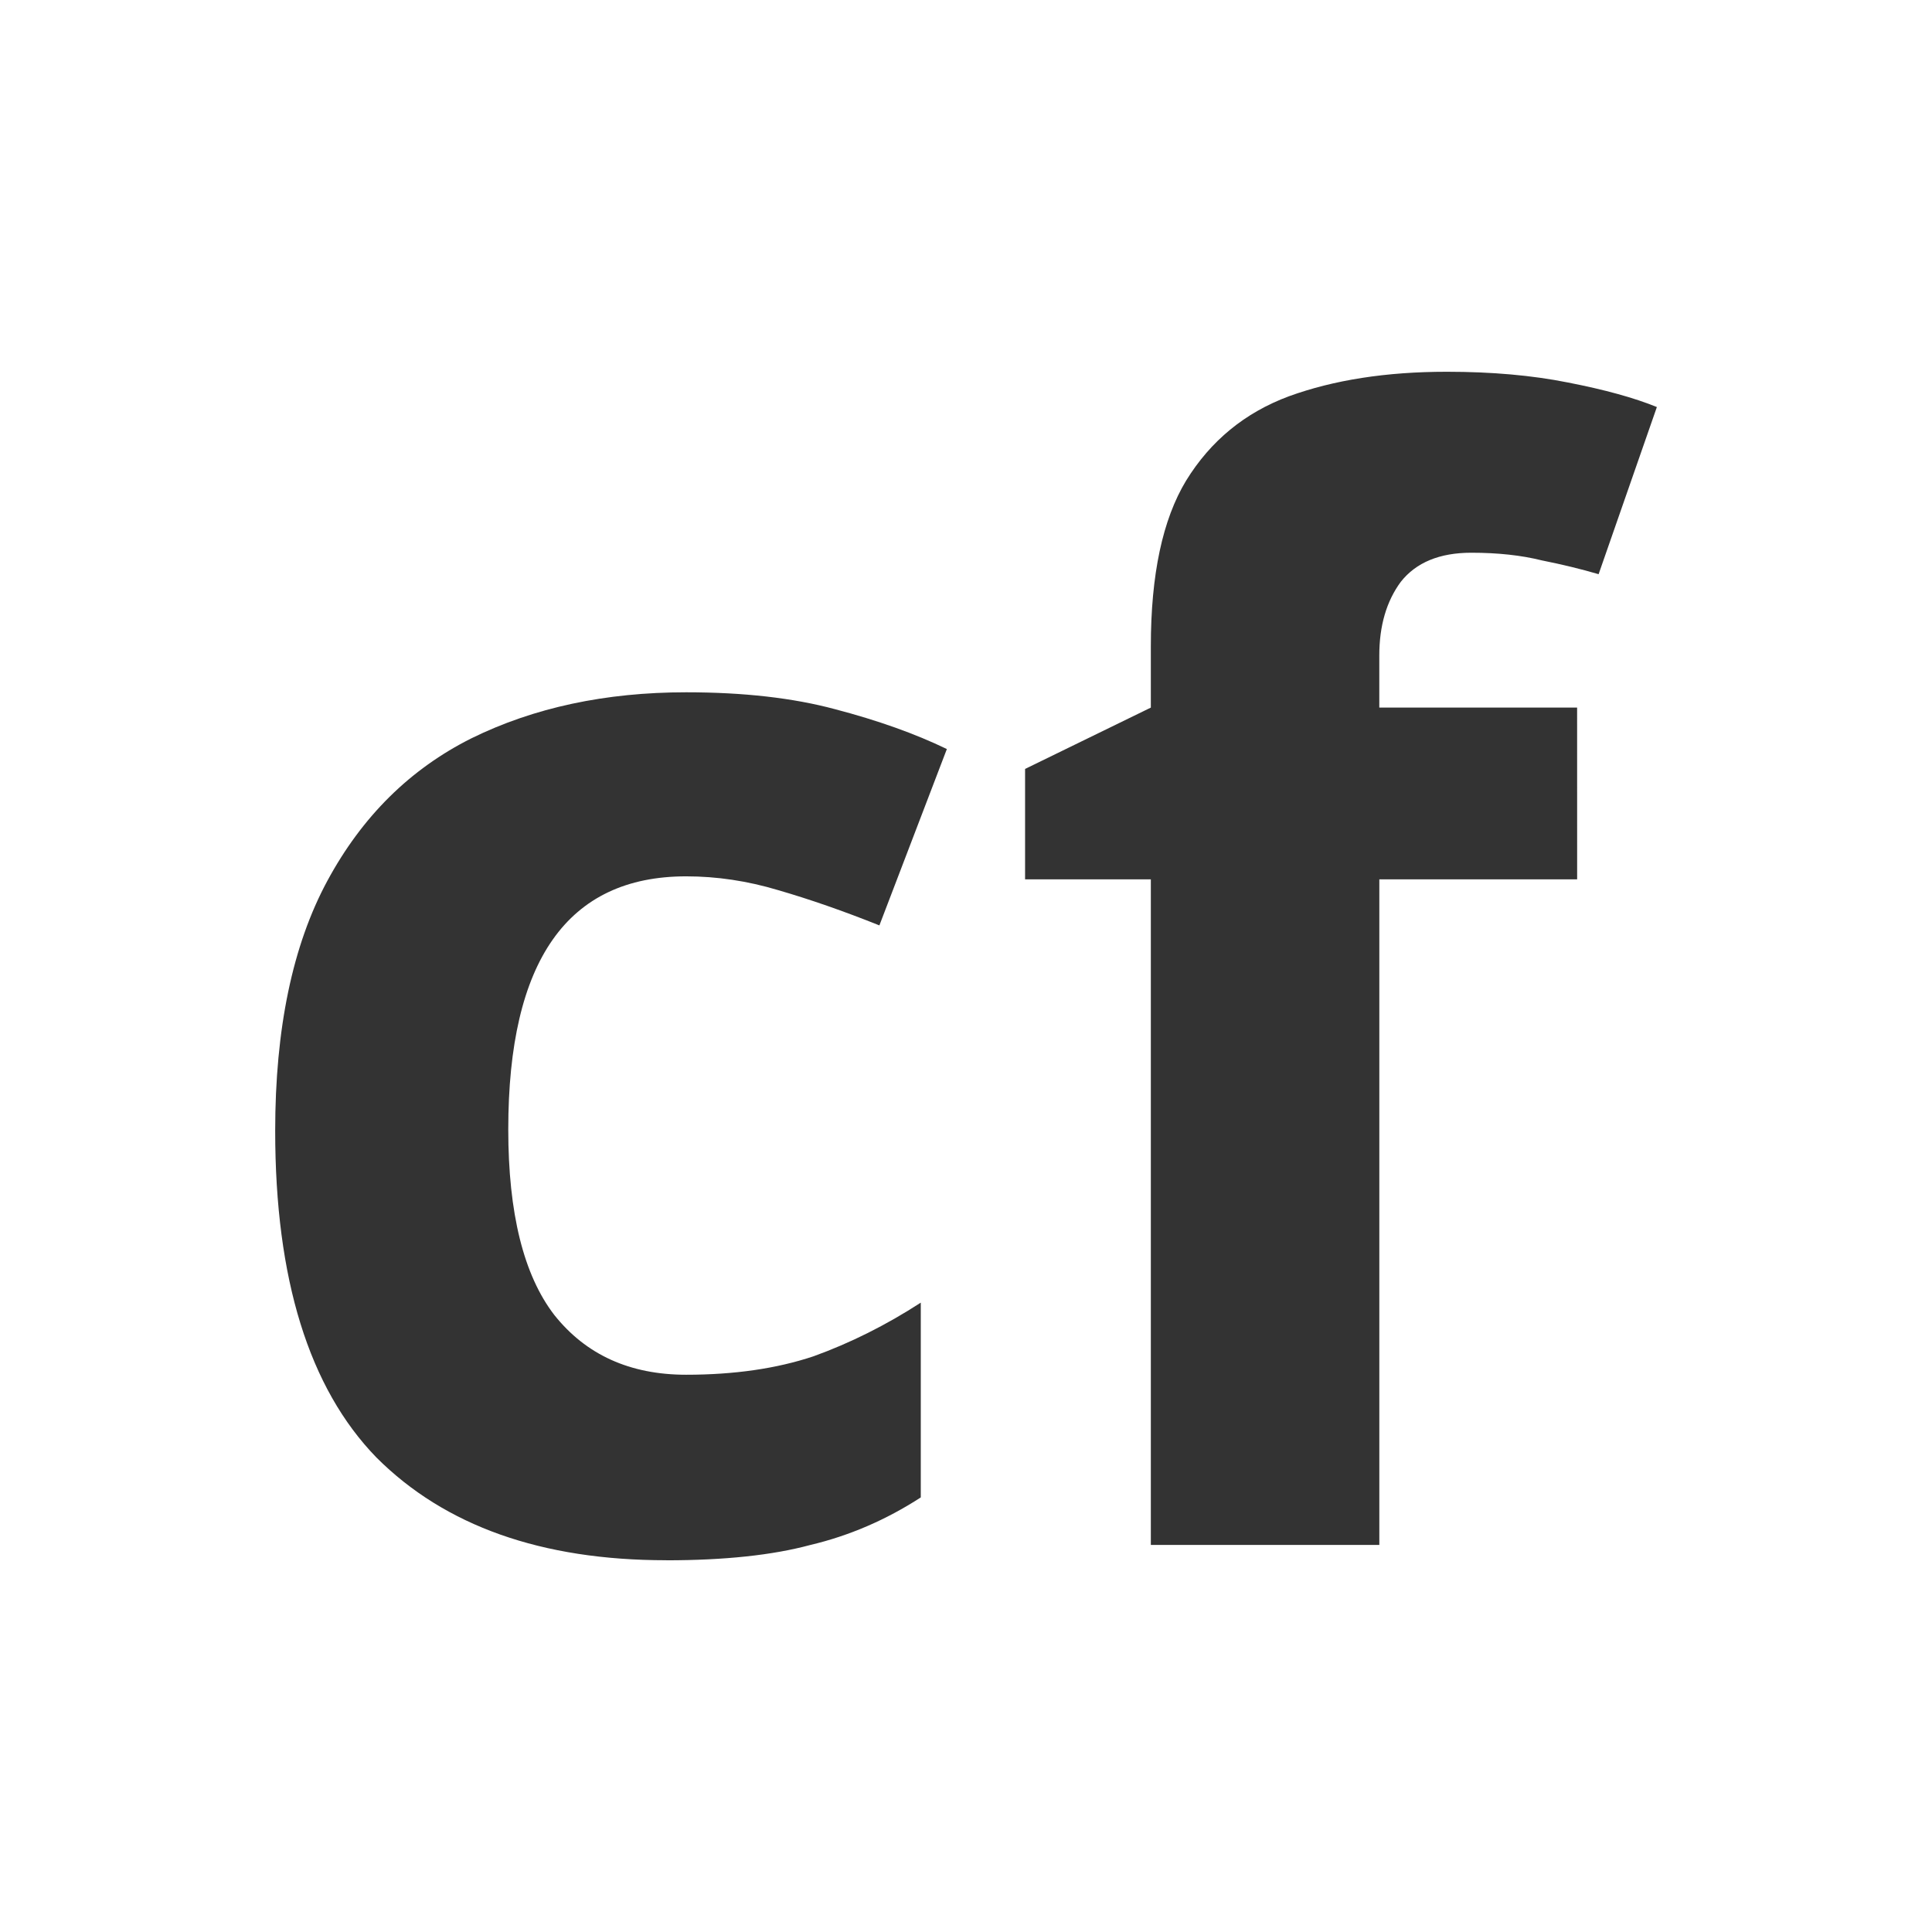
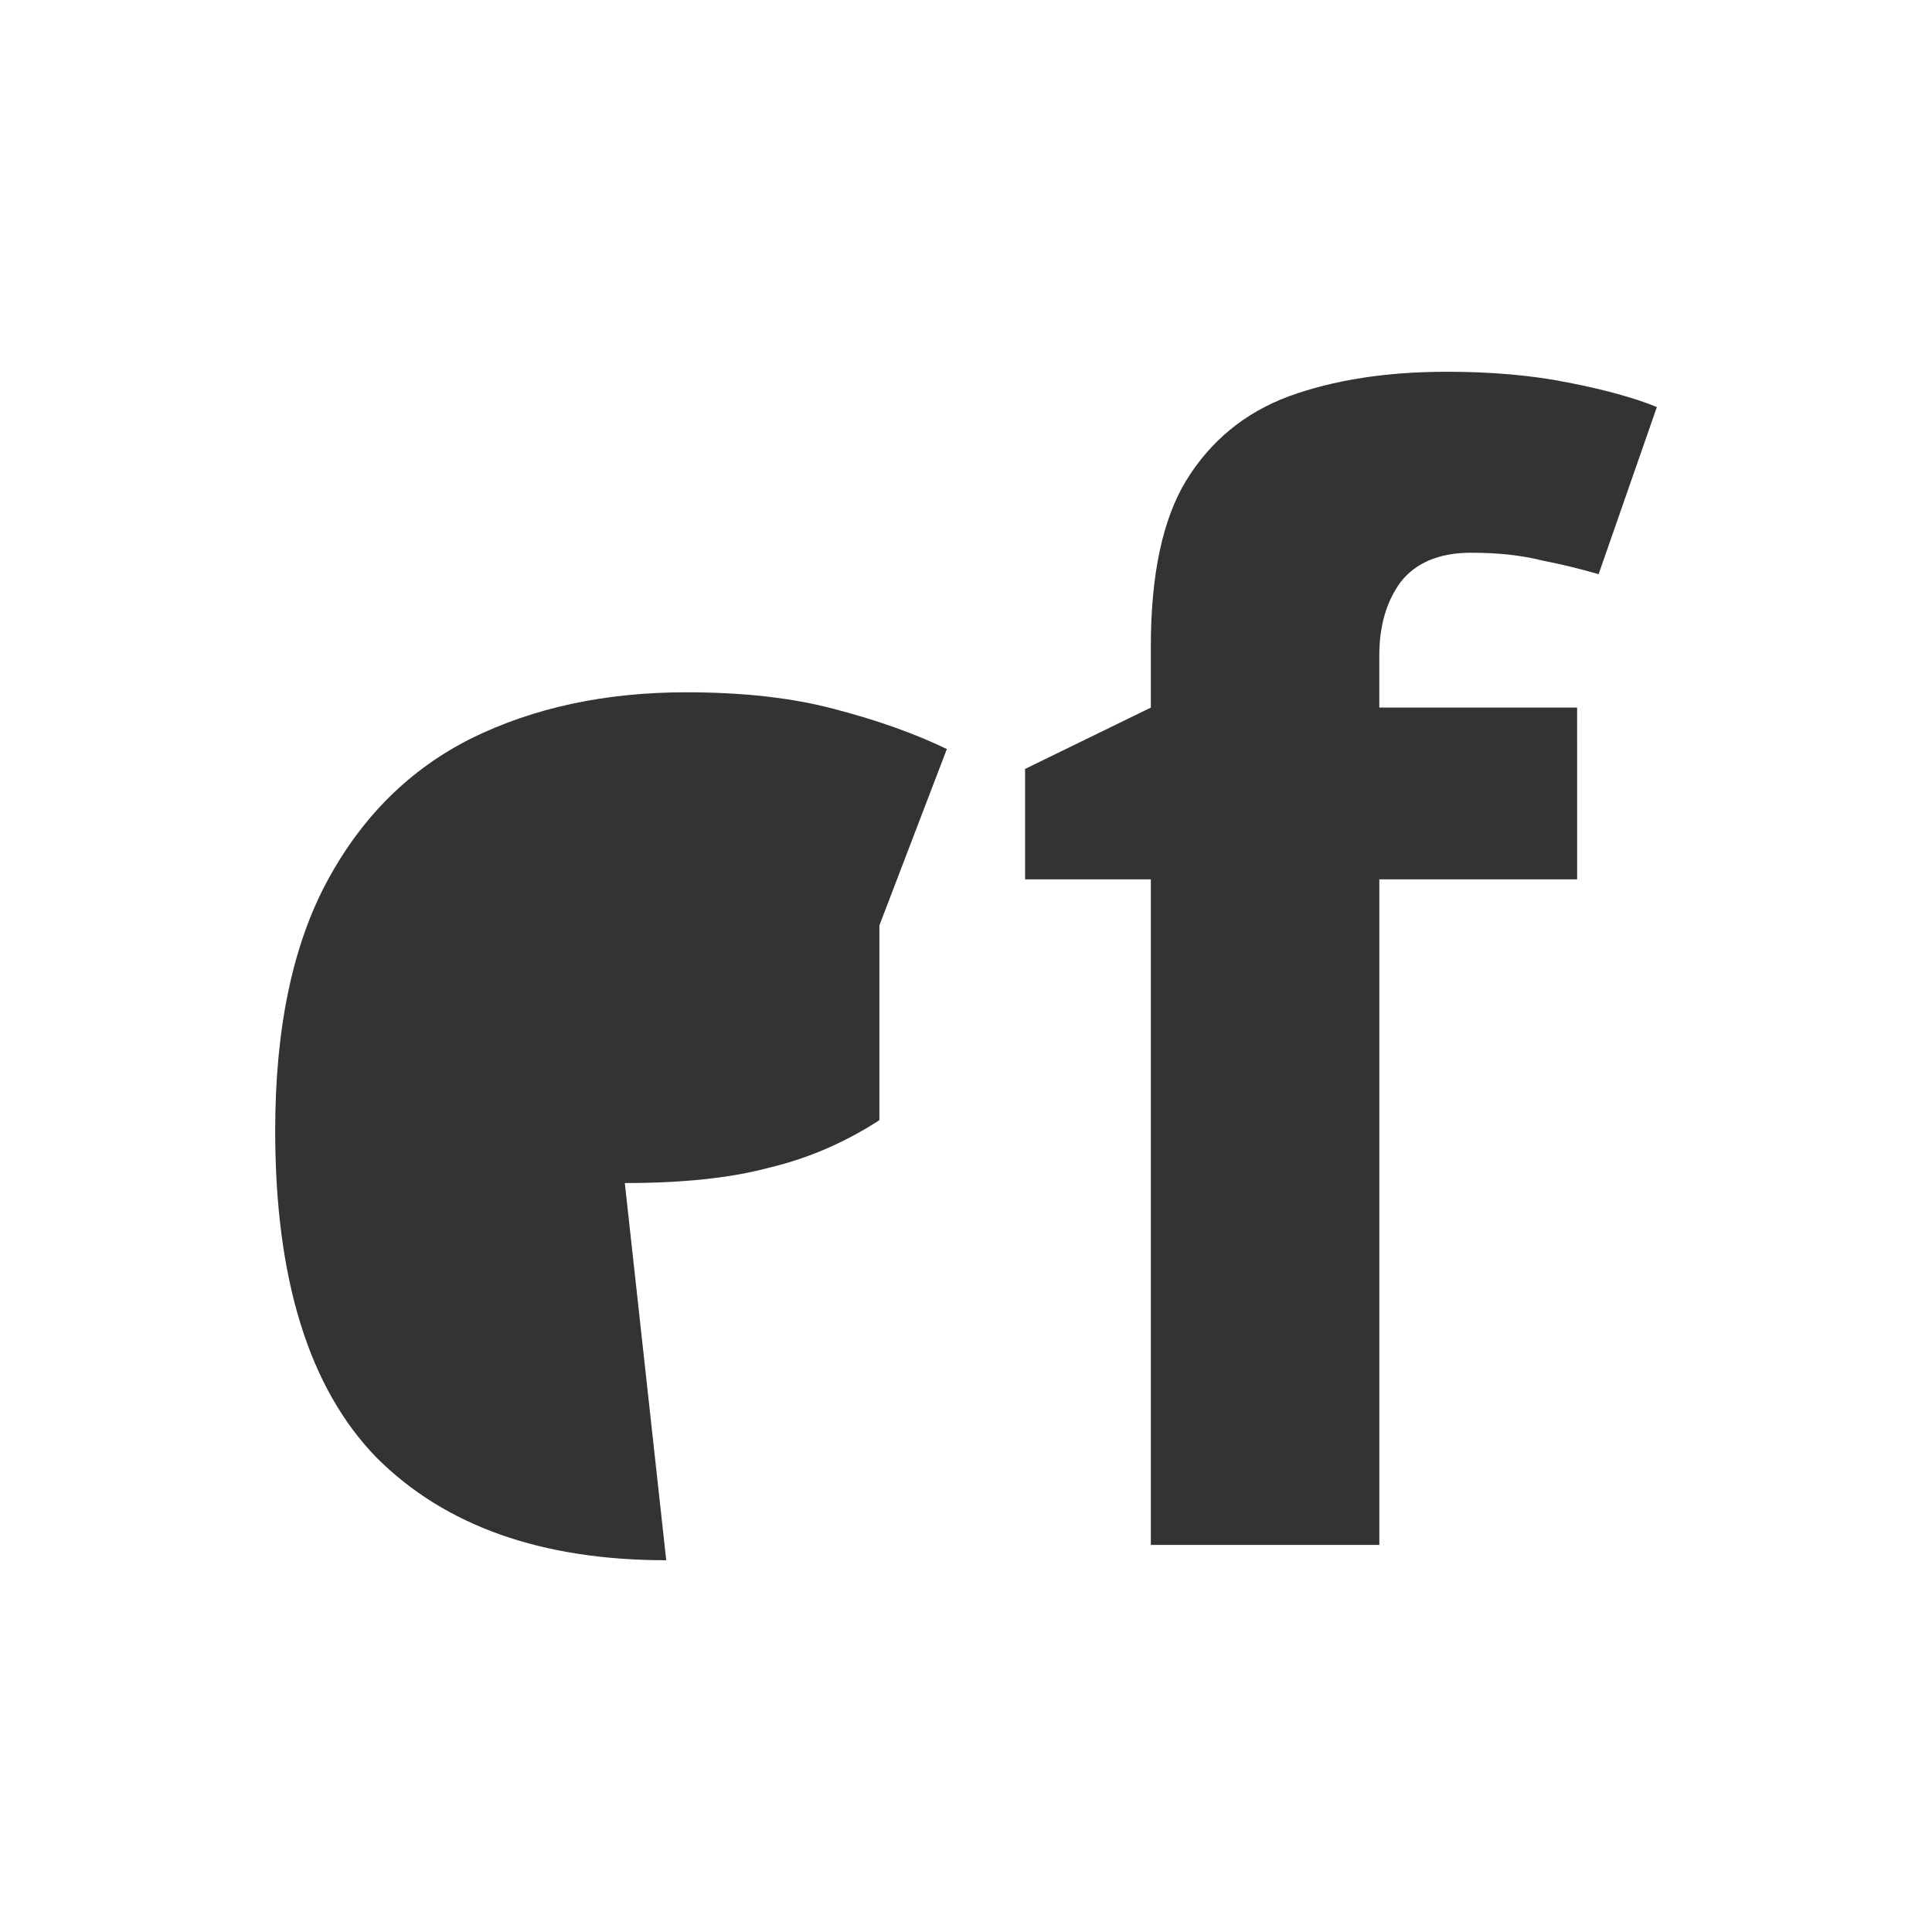
<svg xmlns="http://www.w3.org/2000/svg" width="64mm" height="64mm" version="1.1" viewBox="0 0 64 64">
  <g transform="translate(-93 -33.549)">
-     <path fill="#333" d="m115.07 85.234q-6.198 0-9.601-3.404-3.353-3.454-3.353-10.82 0-5.08 1.727-8.28t4.775-4.724q3.099-1.524 7.112-1.524 2.845 0 4.928 0.559 2.134 0.559 3.708 1.321l-2.235 5.842q-1.778-0.711-3.353-1.168-1.524-0.457-3.048-0.457-5.893 0-5.893 8.382 0 4.166 1.524 6.147 1.575 1.981 4.369 1.981 2.388 0 4.216-0.61 1.829-0.66 3.556-1.778v6.452q-1.727 1.118-3.658 1.575-1.88 0.508-4.775 0.508zm30.175-22.555h-6.553v22.047h-7.569v-22.047h-4.166v-3.658l4.166-2.032v-2.032q0-3.556 1.168-5.486 1.219-1.981 3.404-2.794 2.235-0.813 5.232-0.813 2.235 0 4.013 0.356 1.829 0.356 2.946 0.813l-1.93 5.537q-0.864-0.254-1.88-0.457-1.016-0.254-2.337-0.254-1.575 0-2.337 0.965-0.711 0.965-0.711 2.438v1.727h6.553z" stroke-width=".265" aria-label="cf" />
+     <path fill="#333" d="m115.07 85.234q-6.198 0-9.601-3.404-3.353-3.454-3.353-10.82 0-5.08 1.727-8.28t4.775-4.724q3.099-1.524 7.112-1.524 2.845 0 4.928 0.559 2.134 0.559 3.708 1.321l-2.235 5.842v6.452q-1.727 1.118-3.658 1.575-1.88 0.508-4.775 0.508zm30.175-22.555h-6.553v22.047h-7.569v-22.047h-4.166v-3.658l4.166-2.032v-2.032q0-3.556 1.168-5.486 1.219-1.981 3.404-2.794 2.235-0.813 5.232-0.813 2.235 0 4.013 0.356 1.829 0.356 2.946 0.813l-1.93 5.537q-0.864-0.254-1.88-0.457-1.016-0.254-2.337-0.254-1.575 0-2.337 0.965-0.711 0.965-0.711 2.438v1.727h6.553z" stroke-width=".265" aria-label="cf" />
  </g>
</svg>